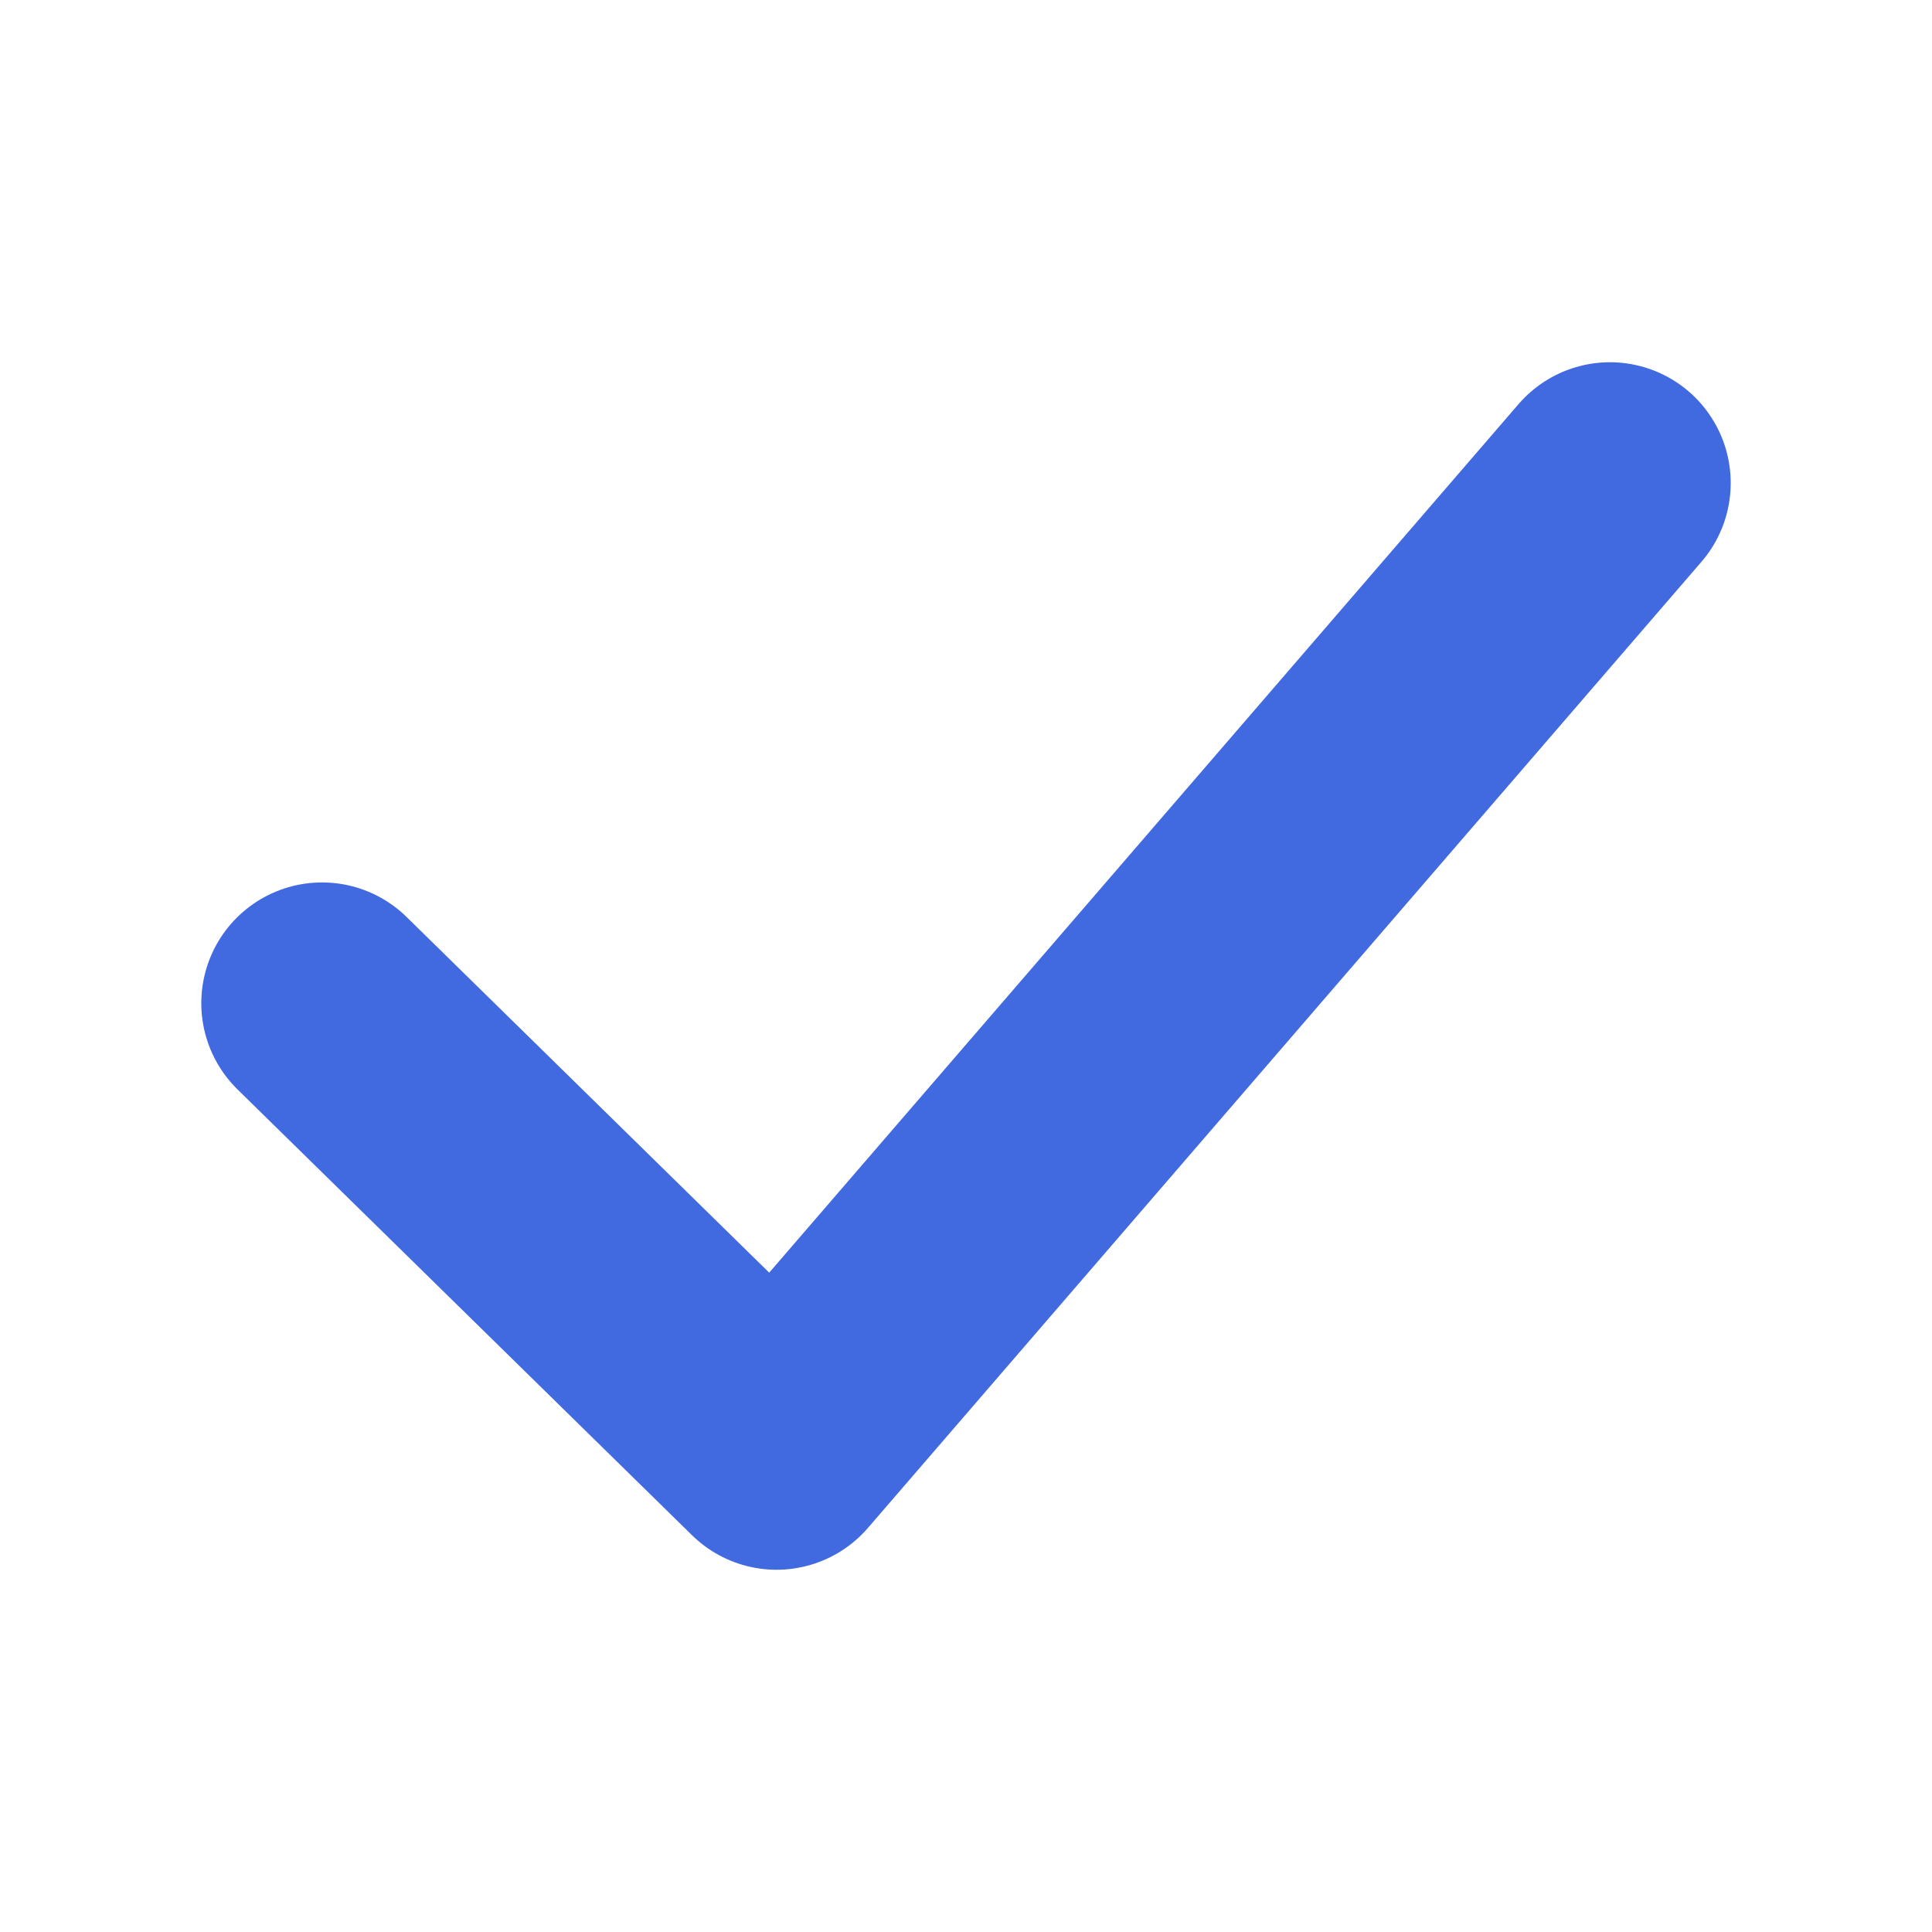
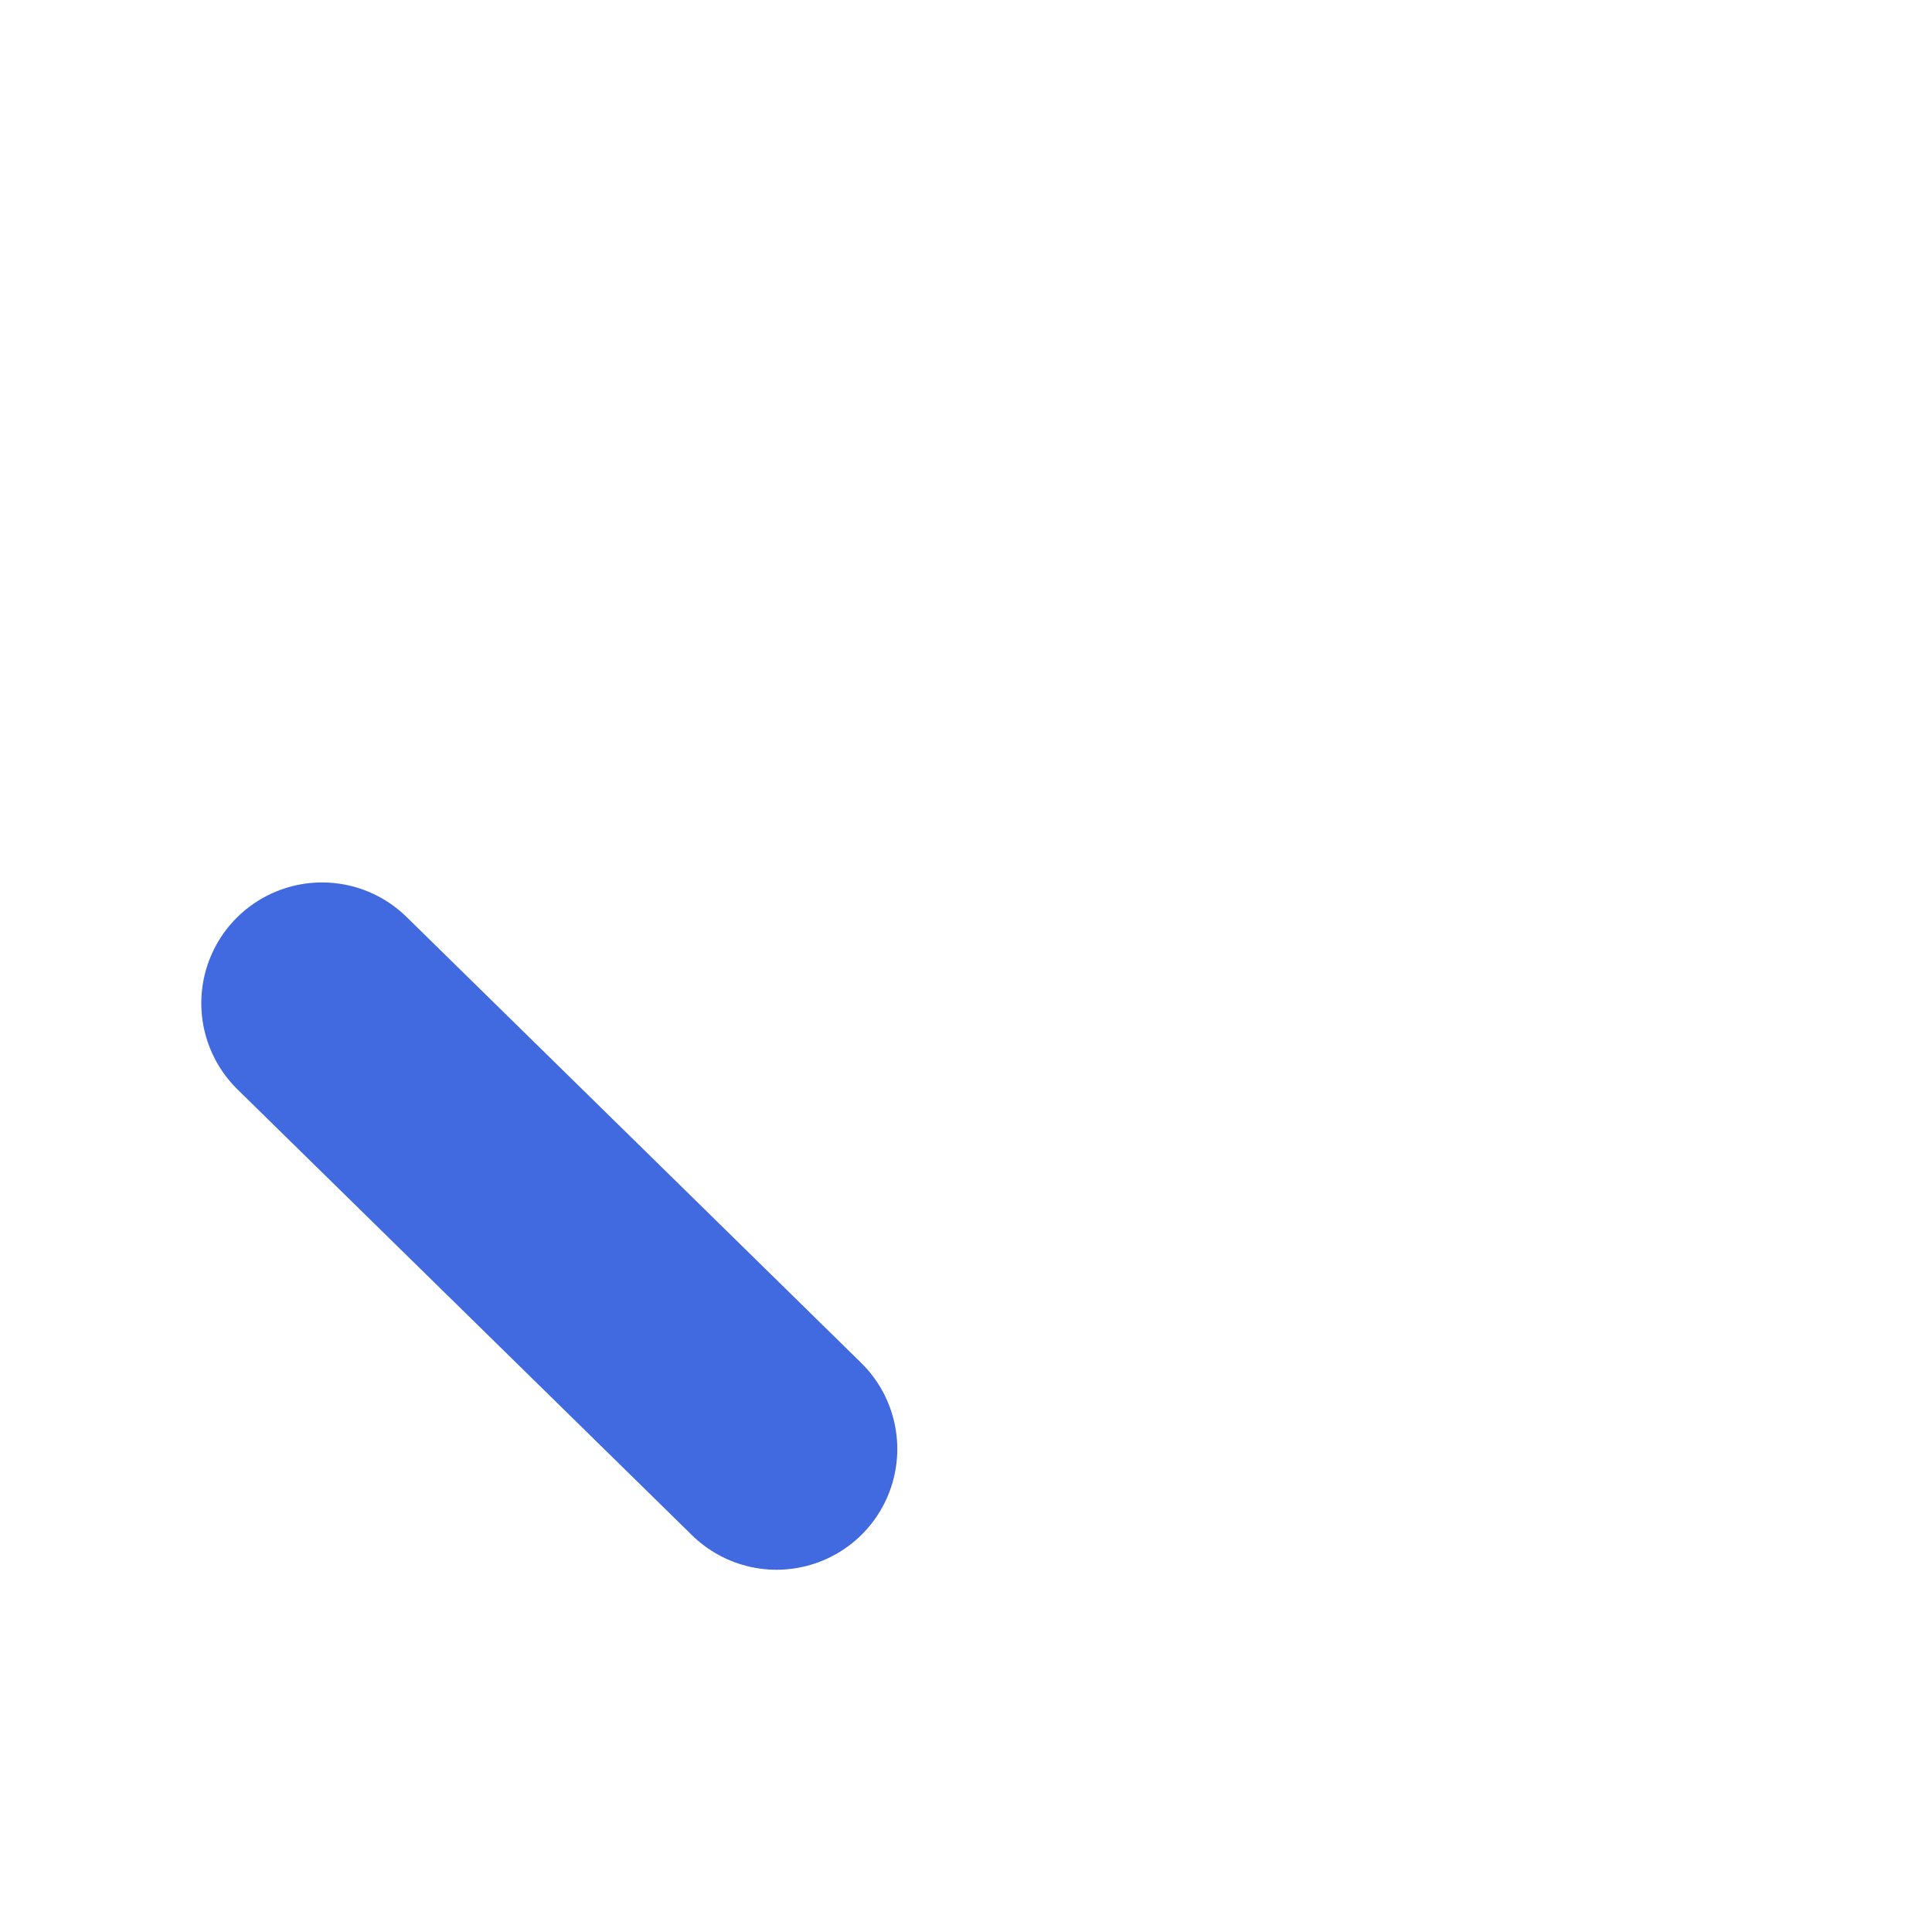
<svg xmlns="http://www.w3.org/2000/svg" width="16" height="16" viewBox="0 0 16 16" fill="none">
  <g id="success">
-     <path id="Vector 1" d="M2.667 8.308L6.431 12L13.333 4" stroke="#4169E0" stroke-width="2" stroke-linecap="round" stroke-linejoin="round" />
+     <path id="Vector 1" d="M2.667 8.308L6.431 12" stroke="#4169E0" stroke-width="2" stroke-linecap="round" stroke-linejoin="round" />
  </g>
</svg>